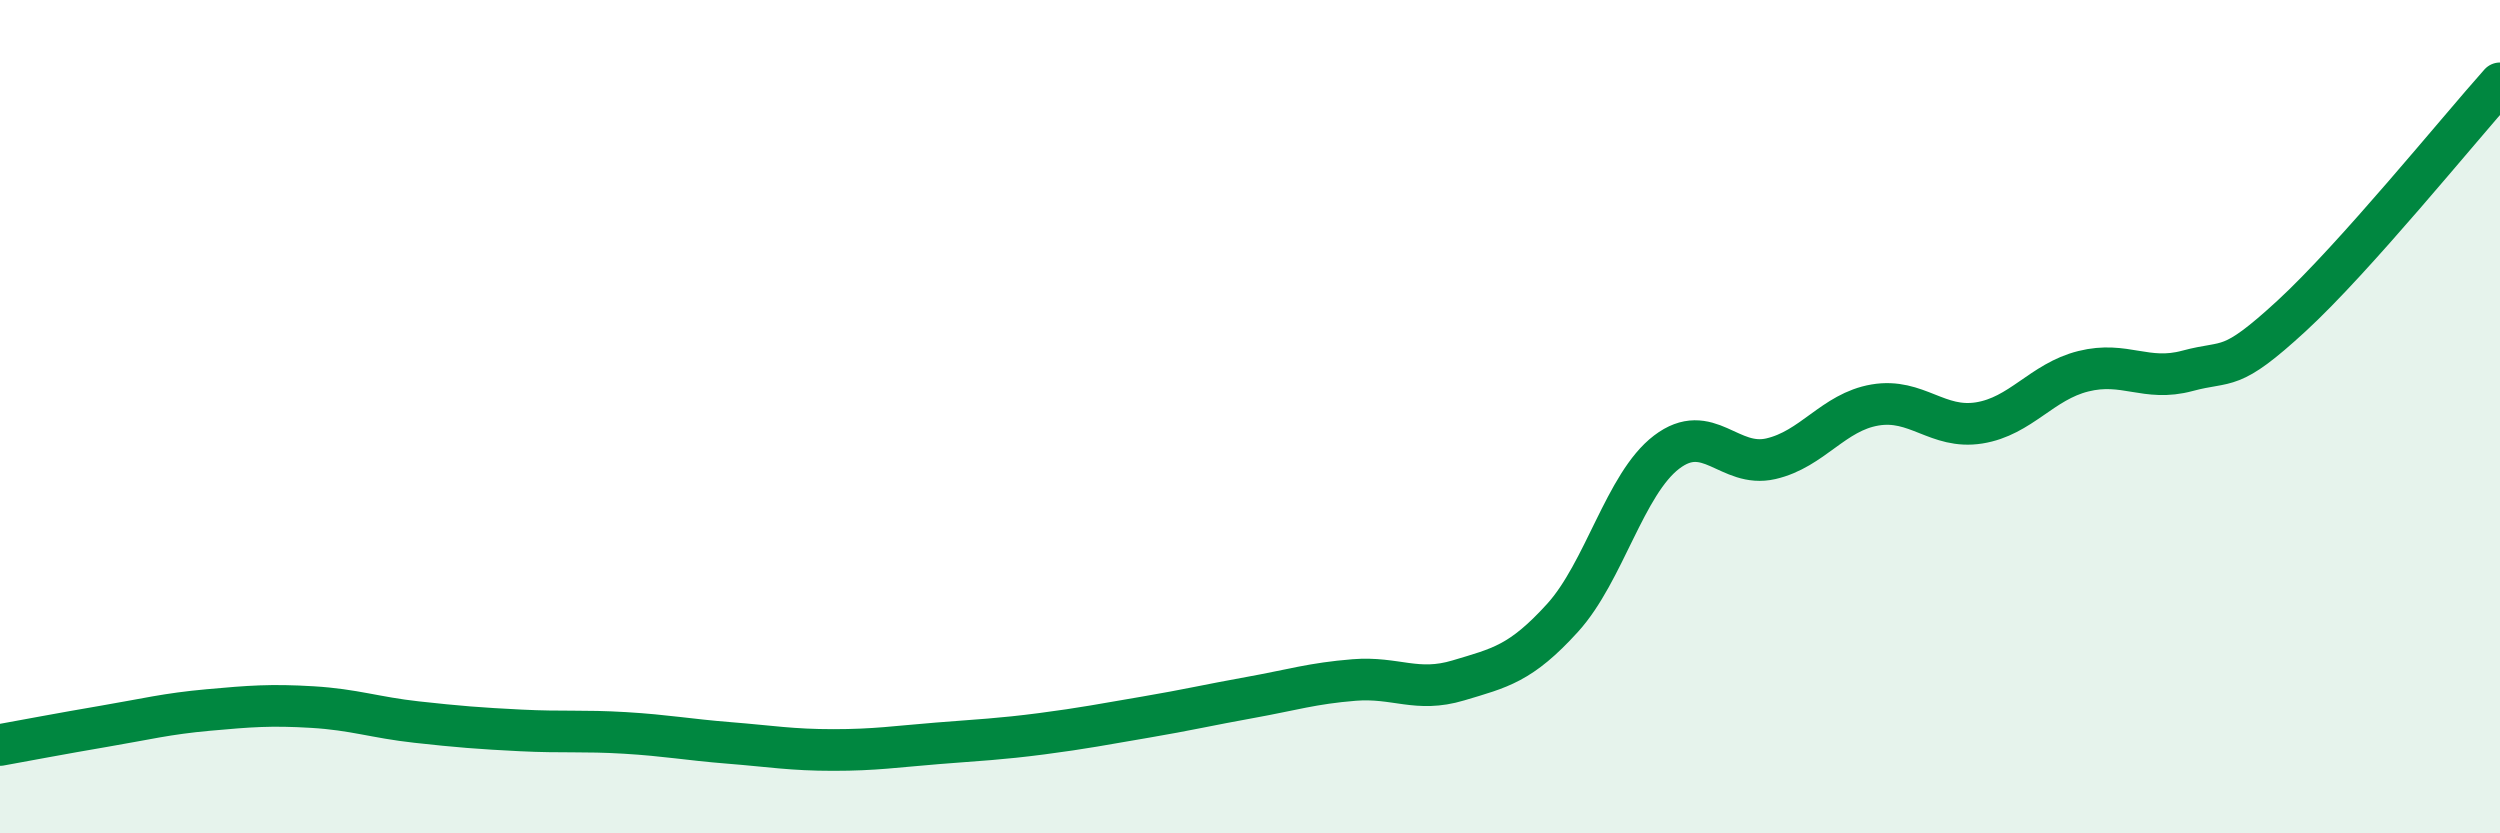
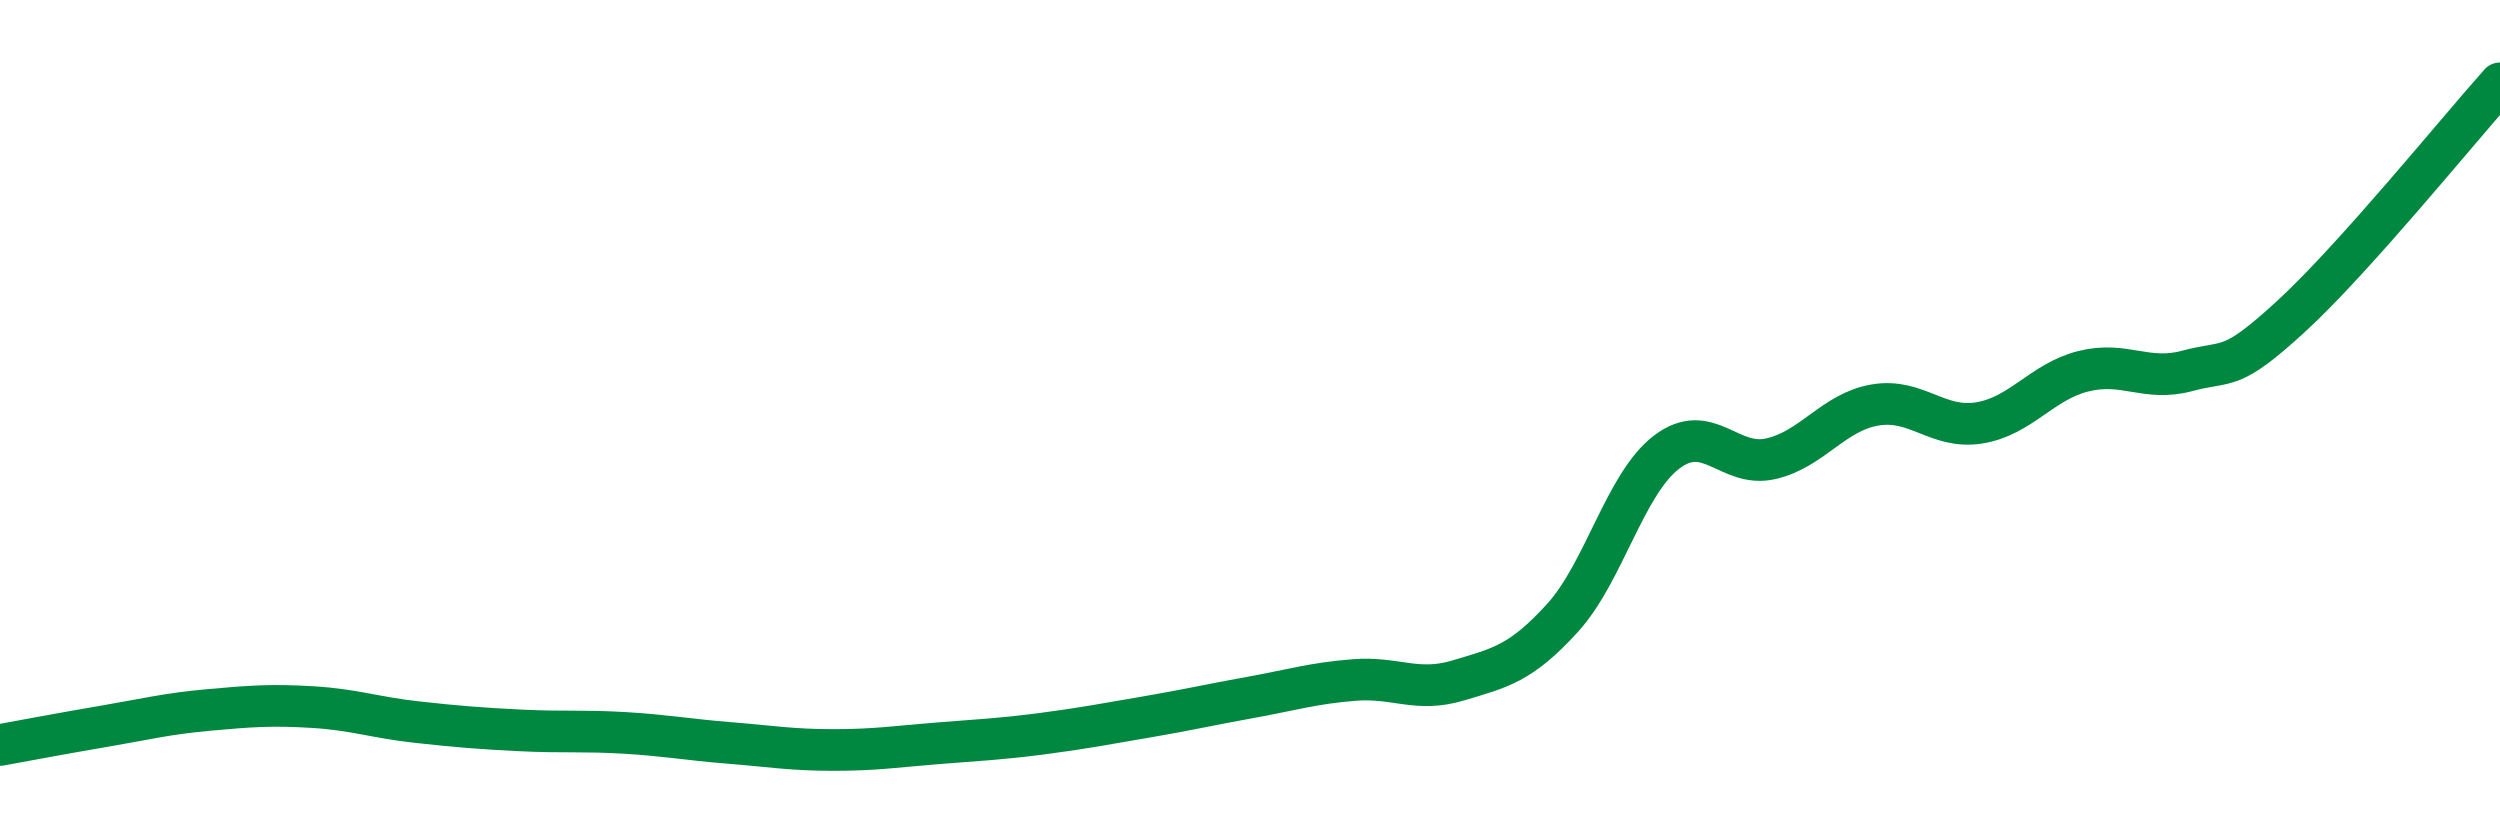
<svg xmlns="http://www.w3.org/2000/svg" width="60" height="20" viewBox="0 0 60 20">
-   <path d="M 0,17.88 C 0.5,17.79 1.5,17.6 2.5,17.43 C 3.5,17.26 4,17.13 5,17.04 C 6,16.95 6.5,16.91 7.5,16.97 C 8.5,17.03 9,17.22 10,17.33 C 11,17.44 11.5,17.48 12.5,17.53 C 13.5,17.58 14,17.53 15,17.59 C 16,17.65 16.5,17.75 17.5,17.83 C 18.5,17.91 19,18 20,18 C 21,18 21.5,17.92 22.5,17.84 C 23.5,17.76 24,17.74 25,17.61 C 26,17.48 26.5,17.38 27.5,17.21 C 28.5,17.04 29,16.92 30,16.74 C 31,16.56 31.5,16.4 32.5,16.32 C 33.5,16.24 34,16.63 35,16.33 C 36,16.03 36.5,15.93 37.5,14.83 C 38.5,13.73 39,11.61 40,10.85 C 41,10.09 41.5,11.24 42.5,11.01 C 43.5,10.78 44,9.89 45,9.72 C 46,9.55 46.5,10.31 47.5,10.15 C 48.5,9.99 49,9.16 50,8.91 C 51,8.66 51.5,9.17 52.5,8.9 C 53.5,8.63 53.5,8.96 55,7.58 C 56.5,6.2 59,3.12 60,2L60 20L0 20Z" fill="#008740" opacity="0.1" stroke-linecap="round" stroke-linejoin="round" />
  <path d="M 0,17.88 C 0.5,17.79 1.5,17.6 2.5,17.43 C 3.5,17.26 4,17.13 5,17.04 C 6,16.95 6.5,16.91 7.5,16.97 C 8.5,17.03 9,17.22 10,17.33 C 11,17.44 11.5,17.48 12.5,17.53 C 13.5,17.58 14,17.53 15,17.59 C 16,17.65 16.5,17.75 17.5,17.83 C 18.5,17.91 19,18 20,18 C 21,18 21.5,17.92 22.5,17.84 C 23.5,17.76 24,17.74 25,17.61 C 26,17.48 26.5,17.38 27.5,17.21 C 28.5,17.04 29,16.92 30,16.74 C 31,16.56 31.5,16.4 32.5,16.32 C 33.5,16.24 34,16.63 35,16.33 C 36,16.03 36.5,15.93 37.5,14.83 C 38.5,13.73 39,11.61 40,10.85 C 41,10.09 41.5,11.24 42.5,11.01 C 43.5,10.78 44,9.89 45,9.72 C 46,9.55 46.5,10.31 47.5,10.15 C 48.5,9.99 49,9.16 50,8.91 C 51,8.66 51.5,9.17 52.5,8.9 C 53.5,8.63 53.5,8.96 55,7.58 C 56.5,6.2 59,3.12 60,2" stroke="#008740" stroke-width="1" fill="none" stroke-linecap="round" stroke-linejoin="round" />
</svg>